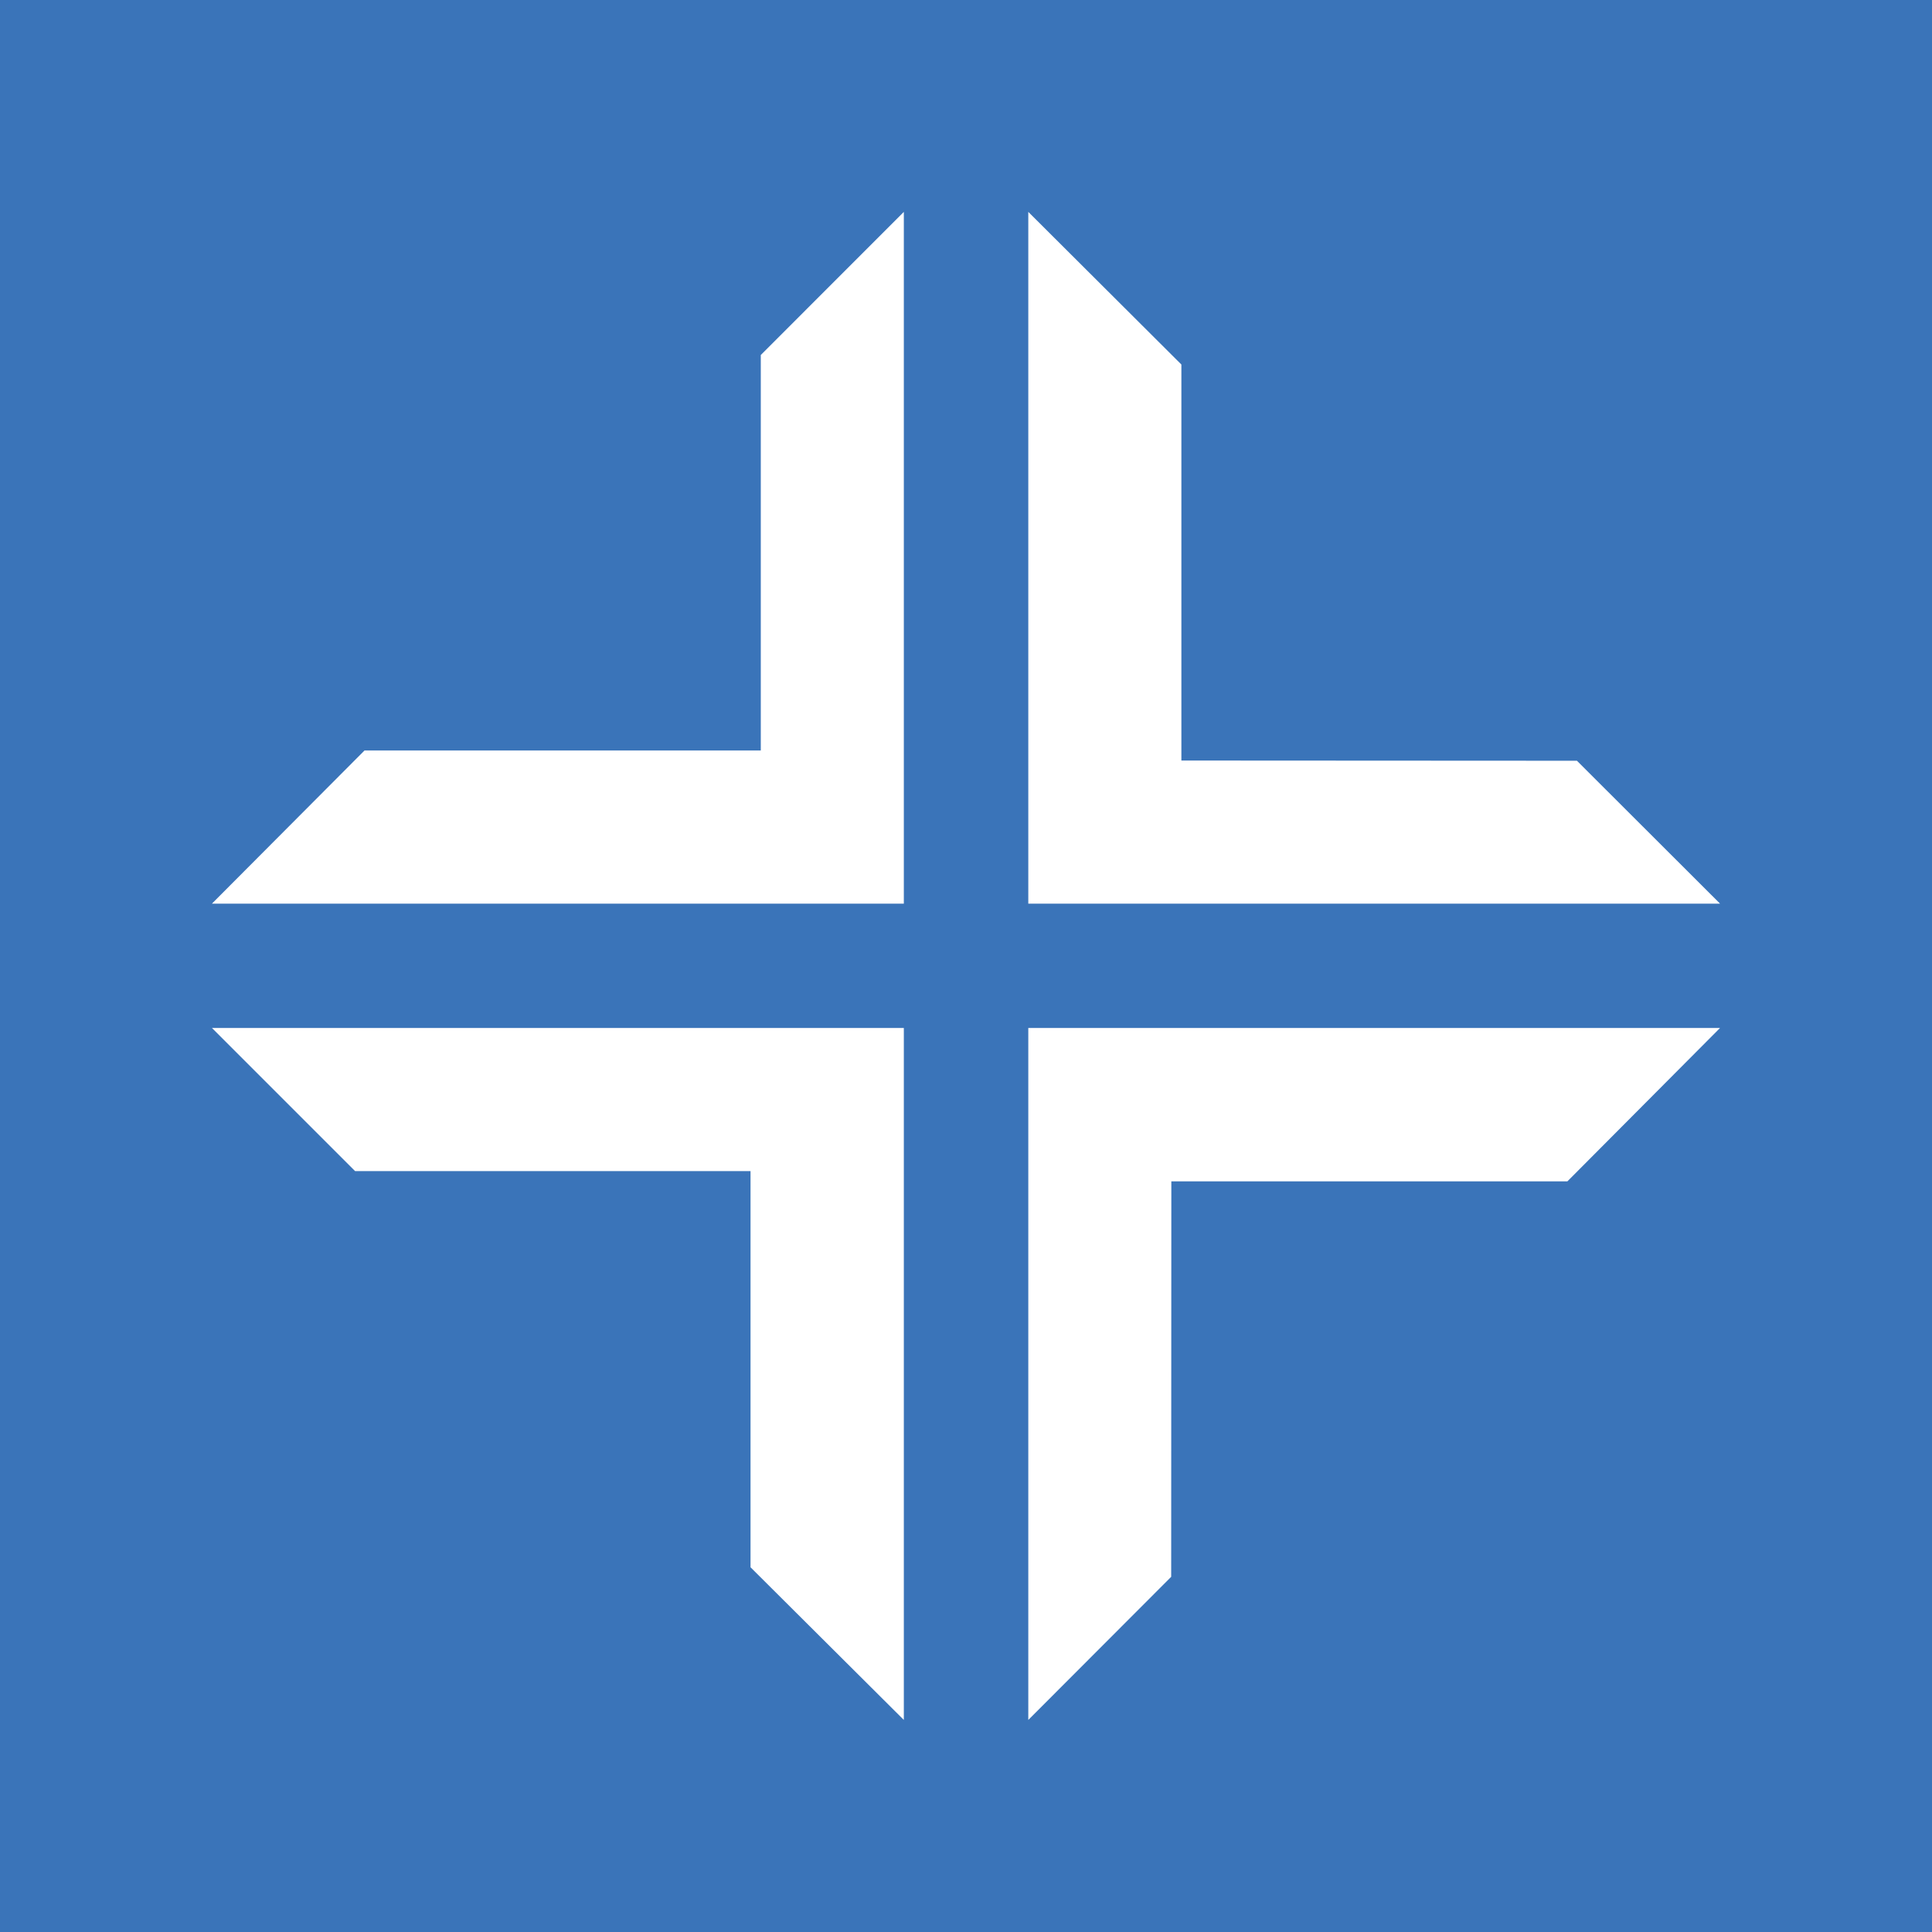
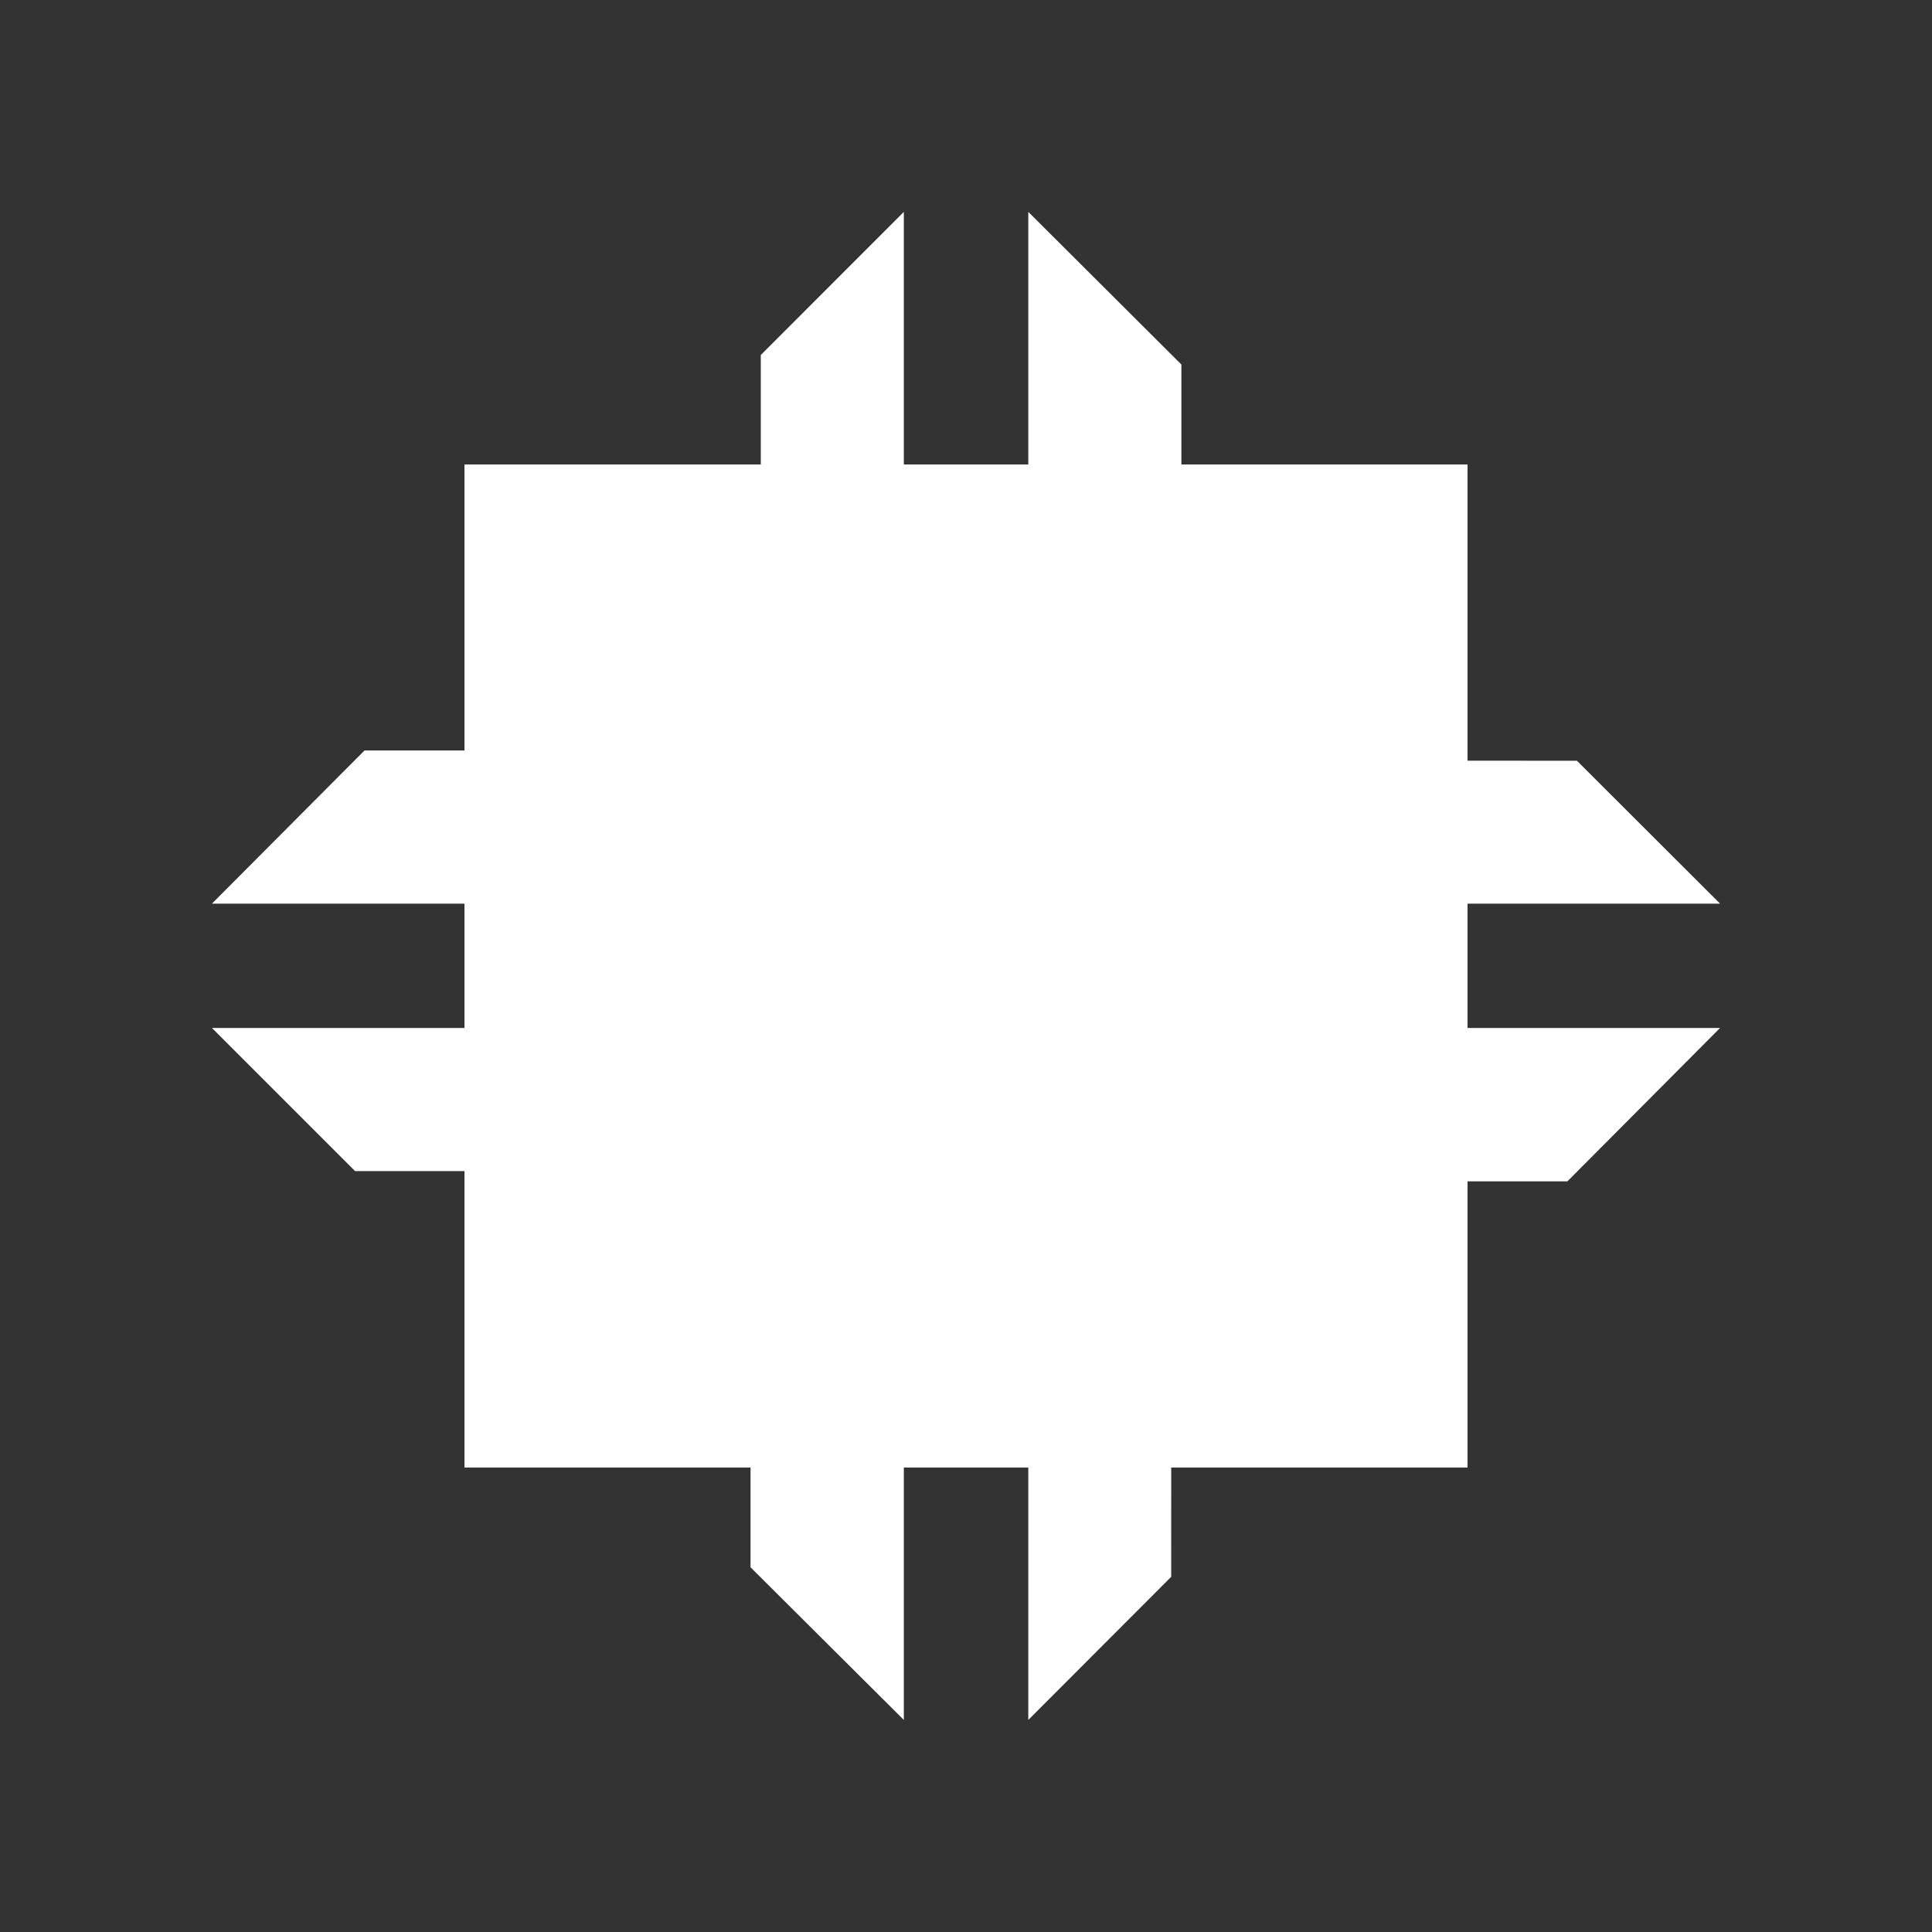
<svg xmlns="http://www.w3.org/2000/svg" id="a" data-name="partner-icons" viewBox="0 0 180 180">
  <rect x="0" y="0" width="180" height="180" fill="#333333" stroke="none" />
  <rect x="43.273" y="43.273" width="93.454" height="93.454" fill="#fff" />
  <g>
-     <rect x="0" y="-0" width="180" height="180.001" fill="#3a74b9" />
    <path d="M70.882,69.92h-36.92l-14.216,14.27h64.462V19.741l-13.327,13.334v36.845ZM110.067,33.964v36.893l36.852.02,13.334,13.314h-64.449V19.741l14.264,14.222v-0ZM109.131,110.063h36.9l14.222-14.29h-64.449v64.469l13.313-13.334.014-36.845v0ZM69.925,146.019v-36.912h-36.845l-13.334-13.334h64.462v64.469l-14.283-14.223v0Z" fill="#fff" fill-rule="evenodd" />
  </g>
</svg>